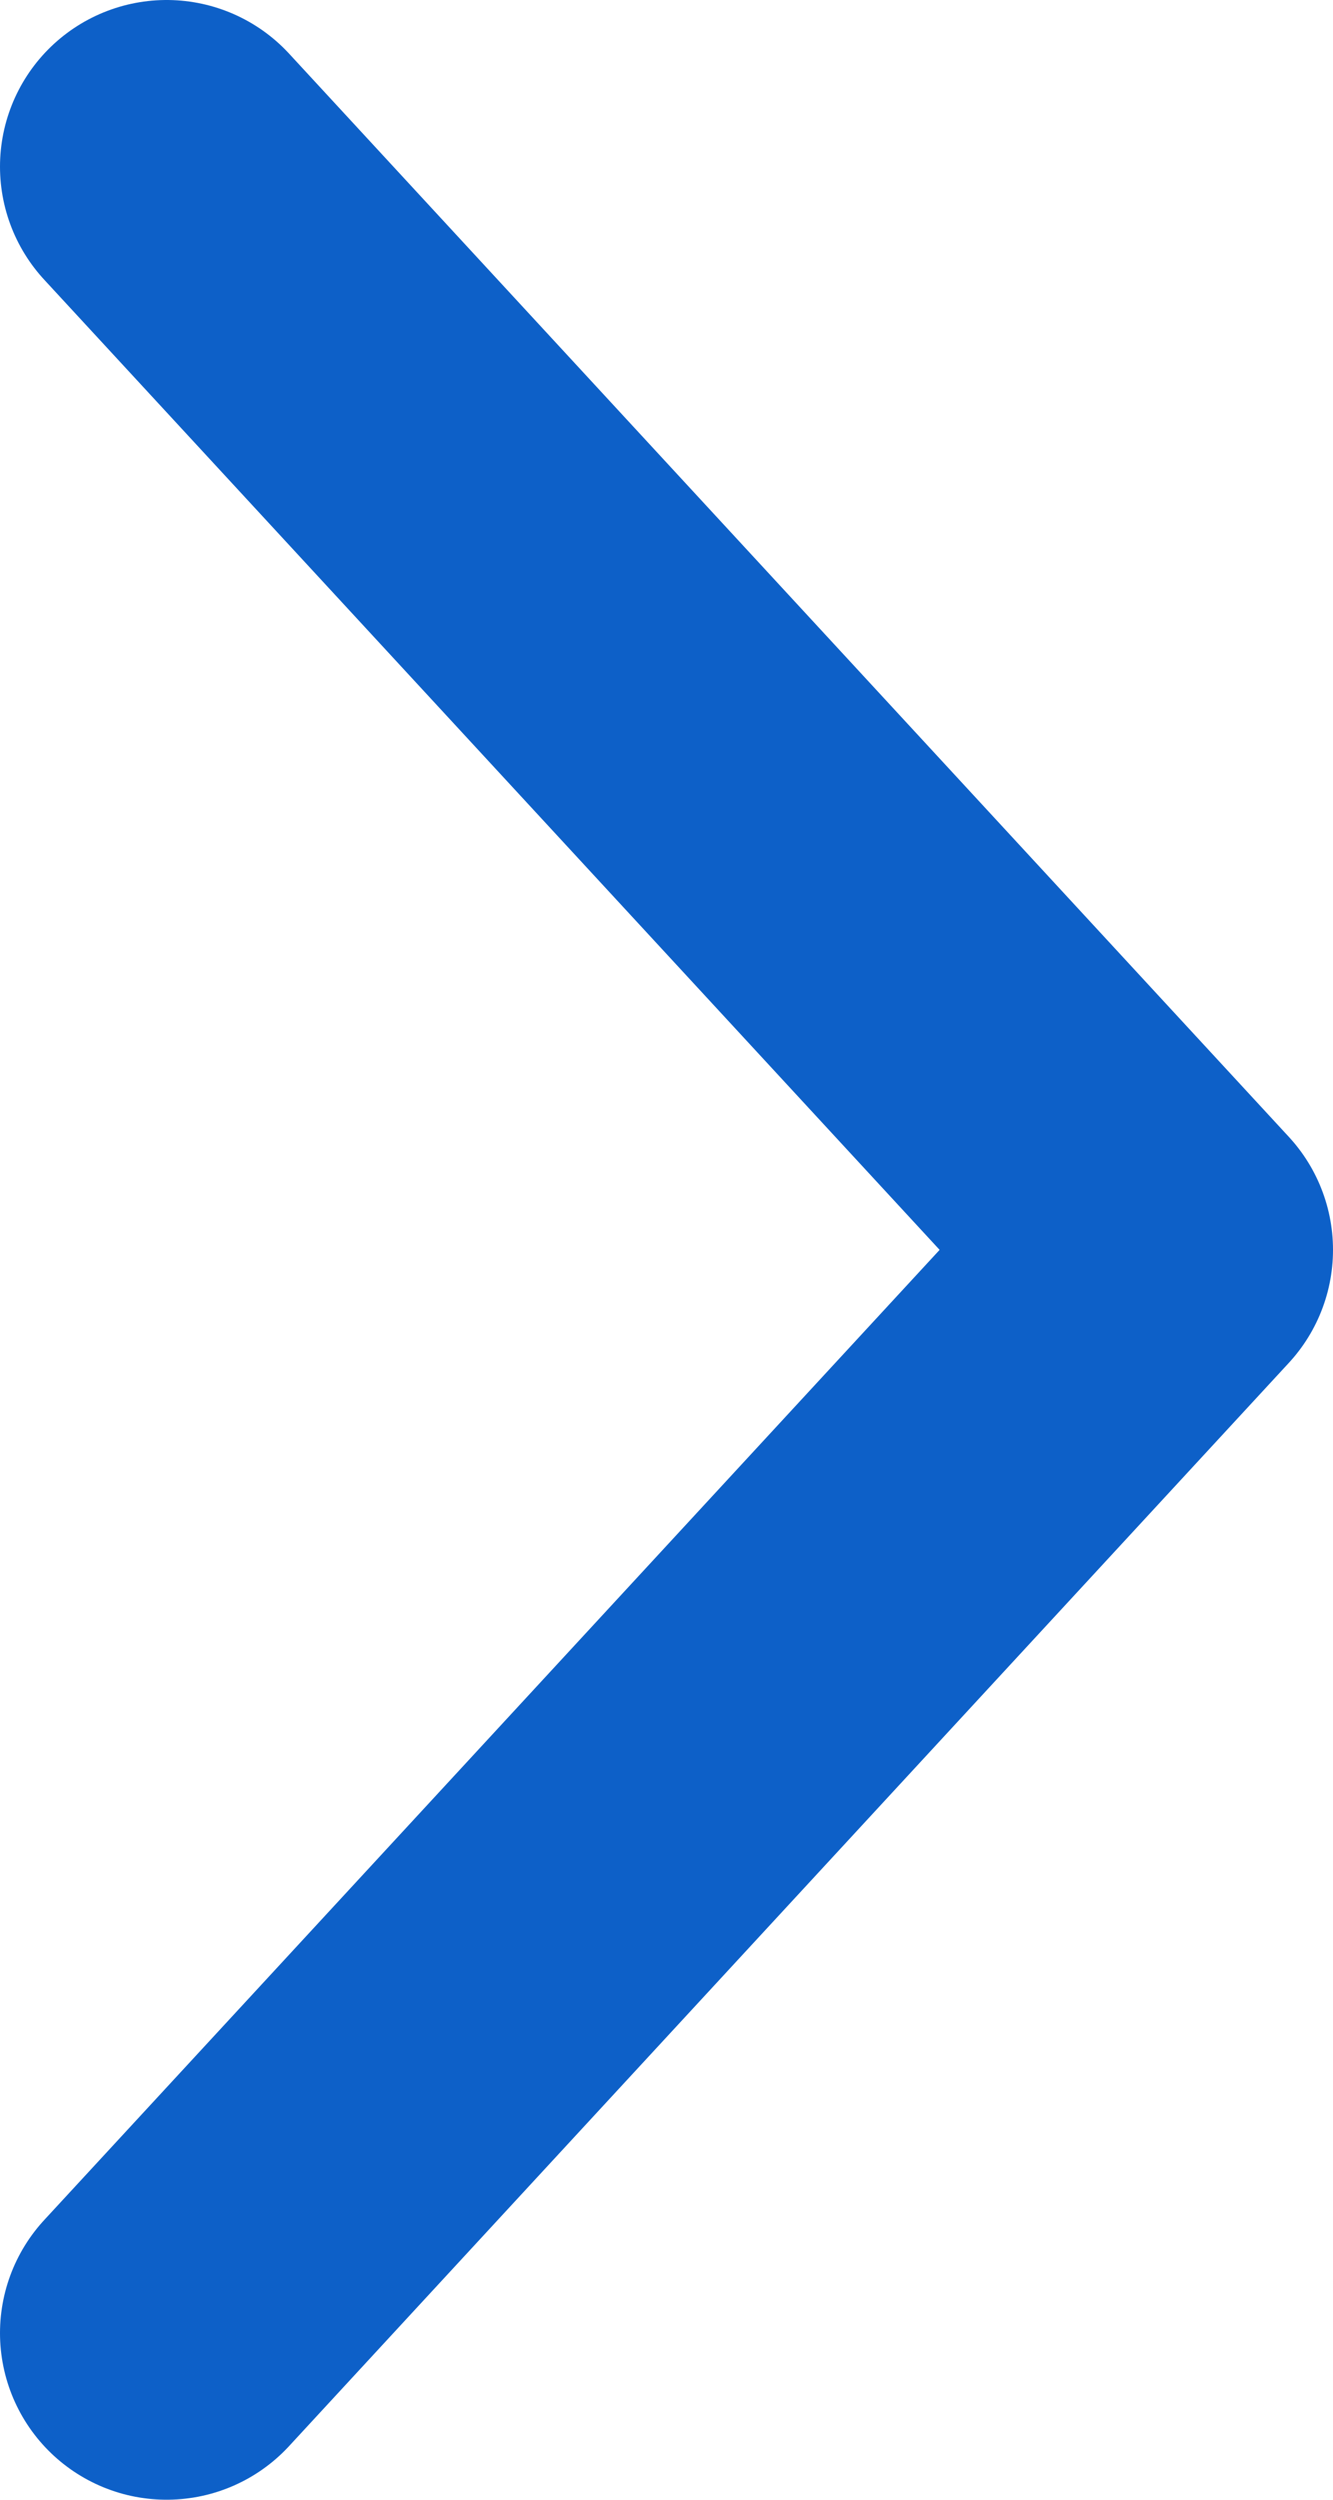
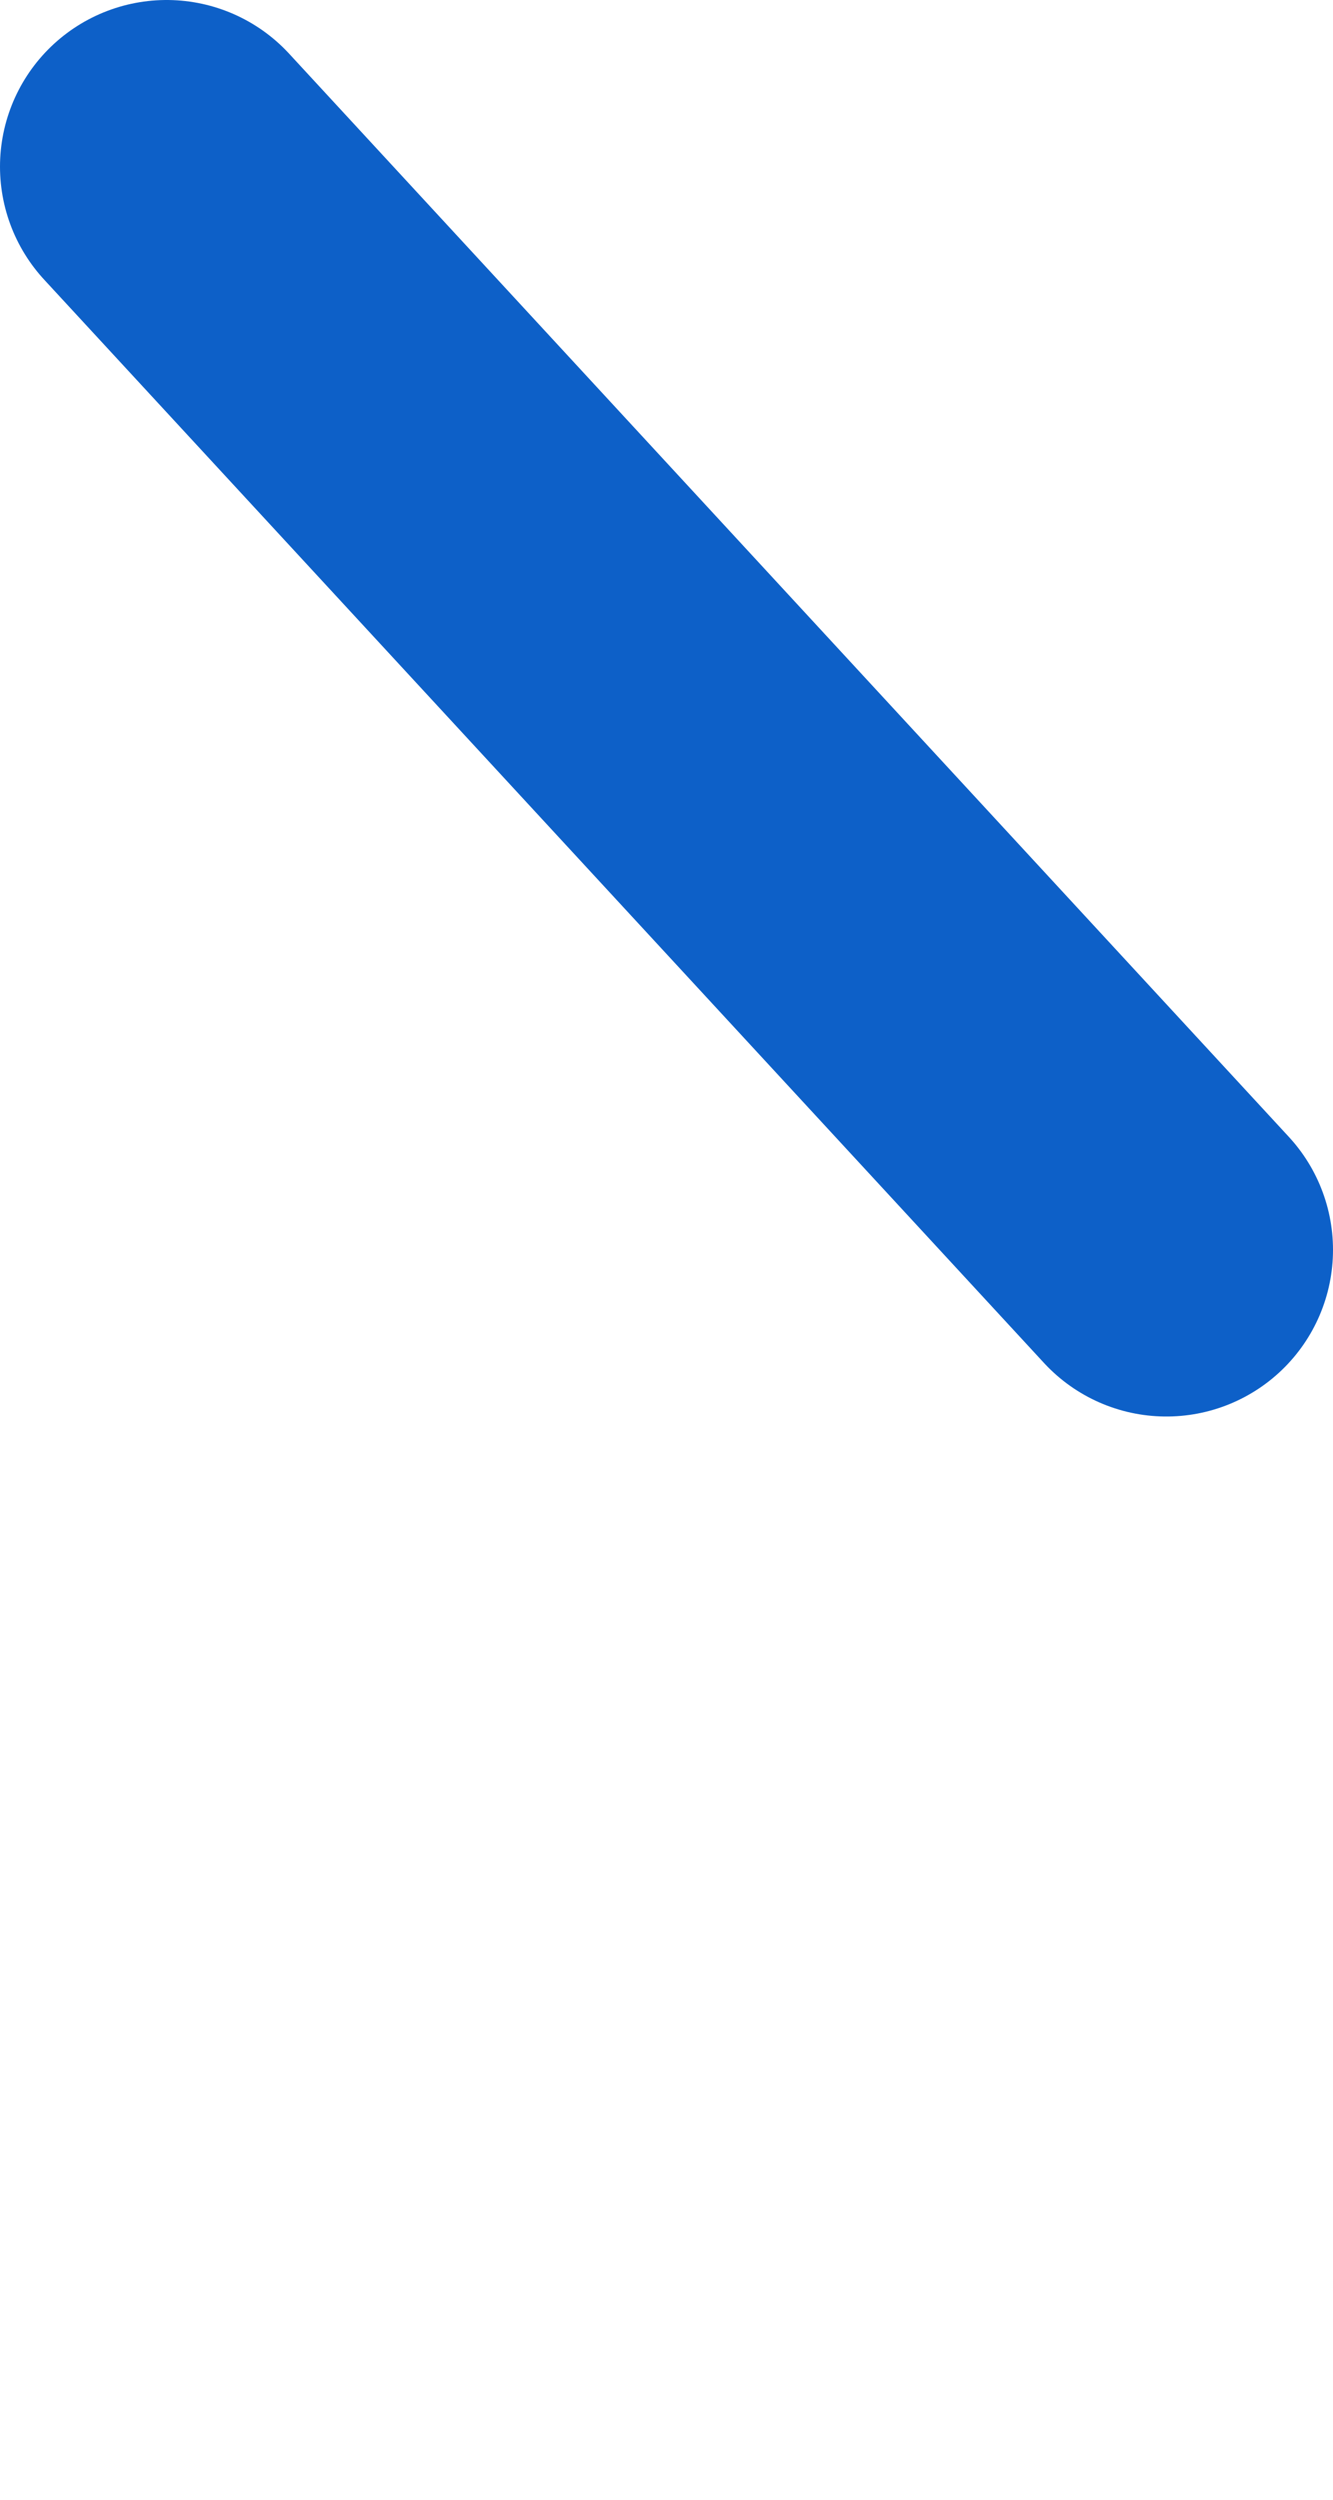
<svg xmlns="http://www.w3.org/2000/svg" width="8" height="15" viewBox="0 0 8 15" fill="none">
-   <path d="M1 1L7 7.5L1 14" stroke="#0D60C8" stroke-width="2" stroke-miterlimit="10" stroke-linecap="round" stroke-linejoin="round" />
+   <path d="M1 1L7 7.5" stroke="#0D60C8" stroke-width="2" stroke-miterlimit="10" stroke-linecap="round" stroke-linejoin="round" />
</svg>